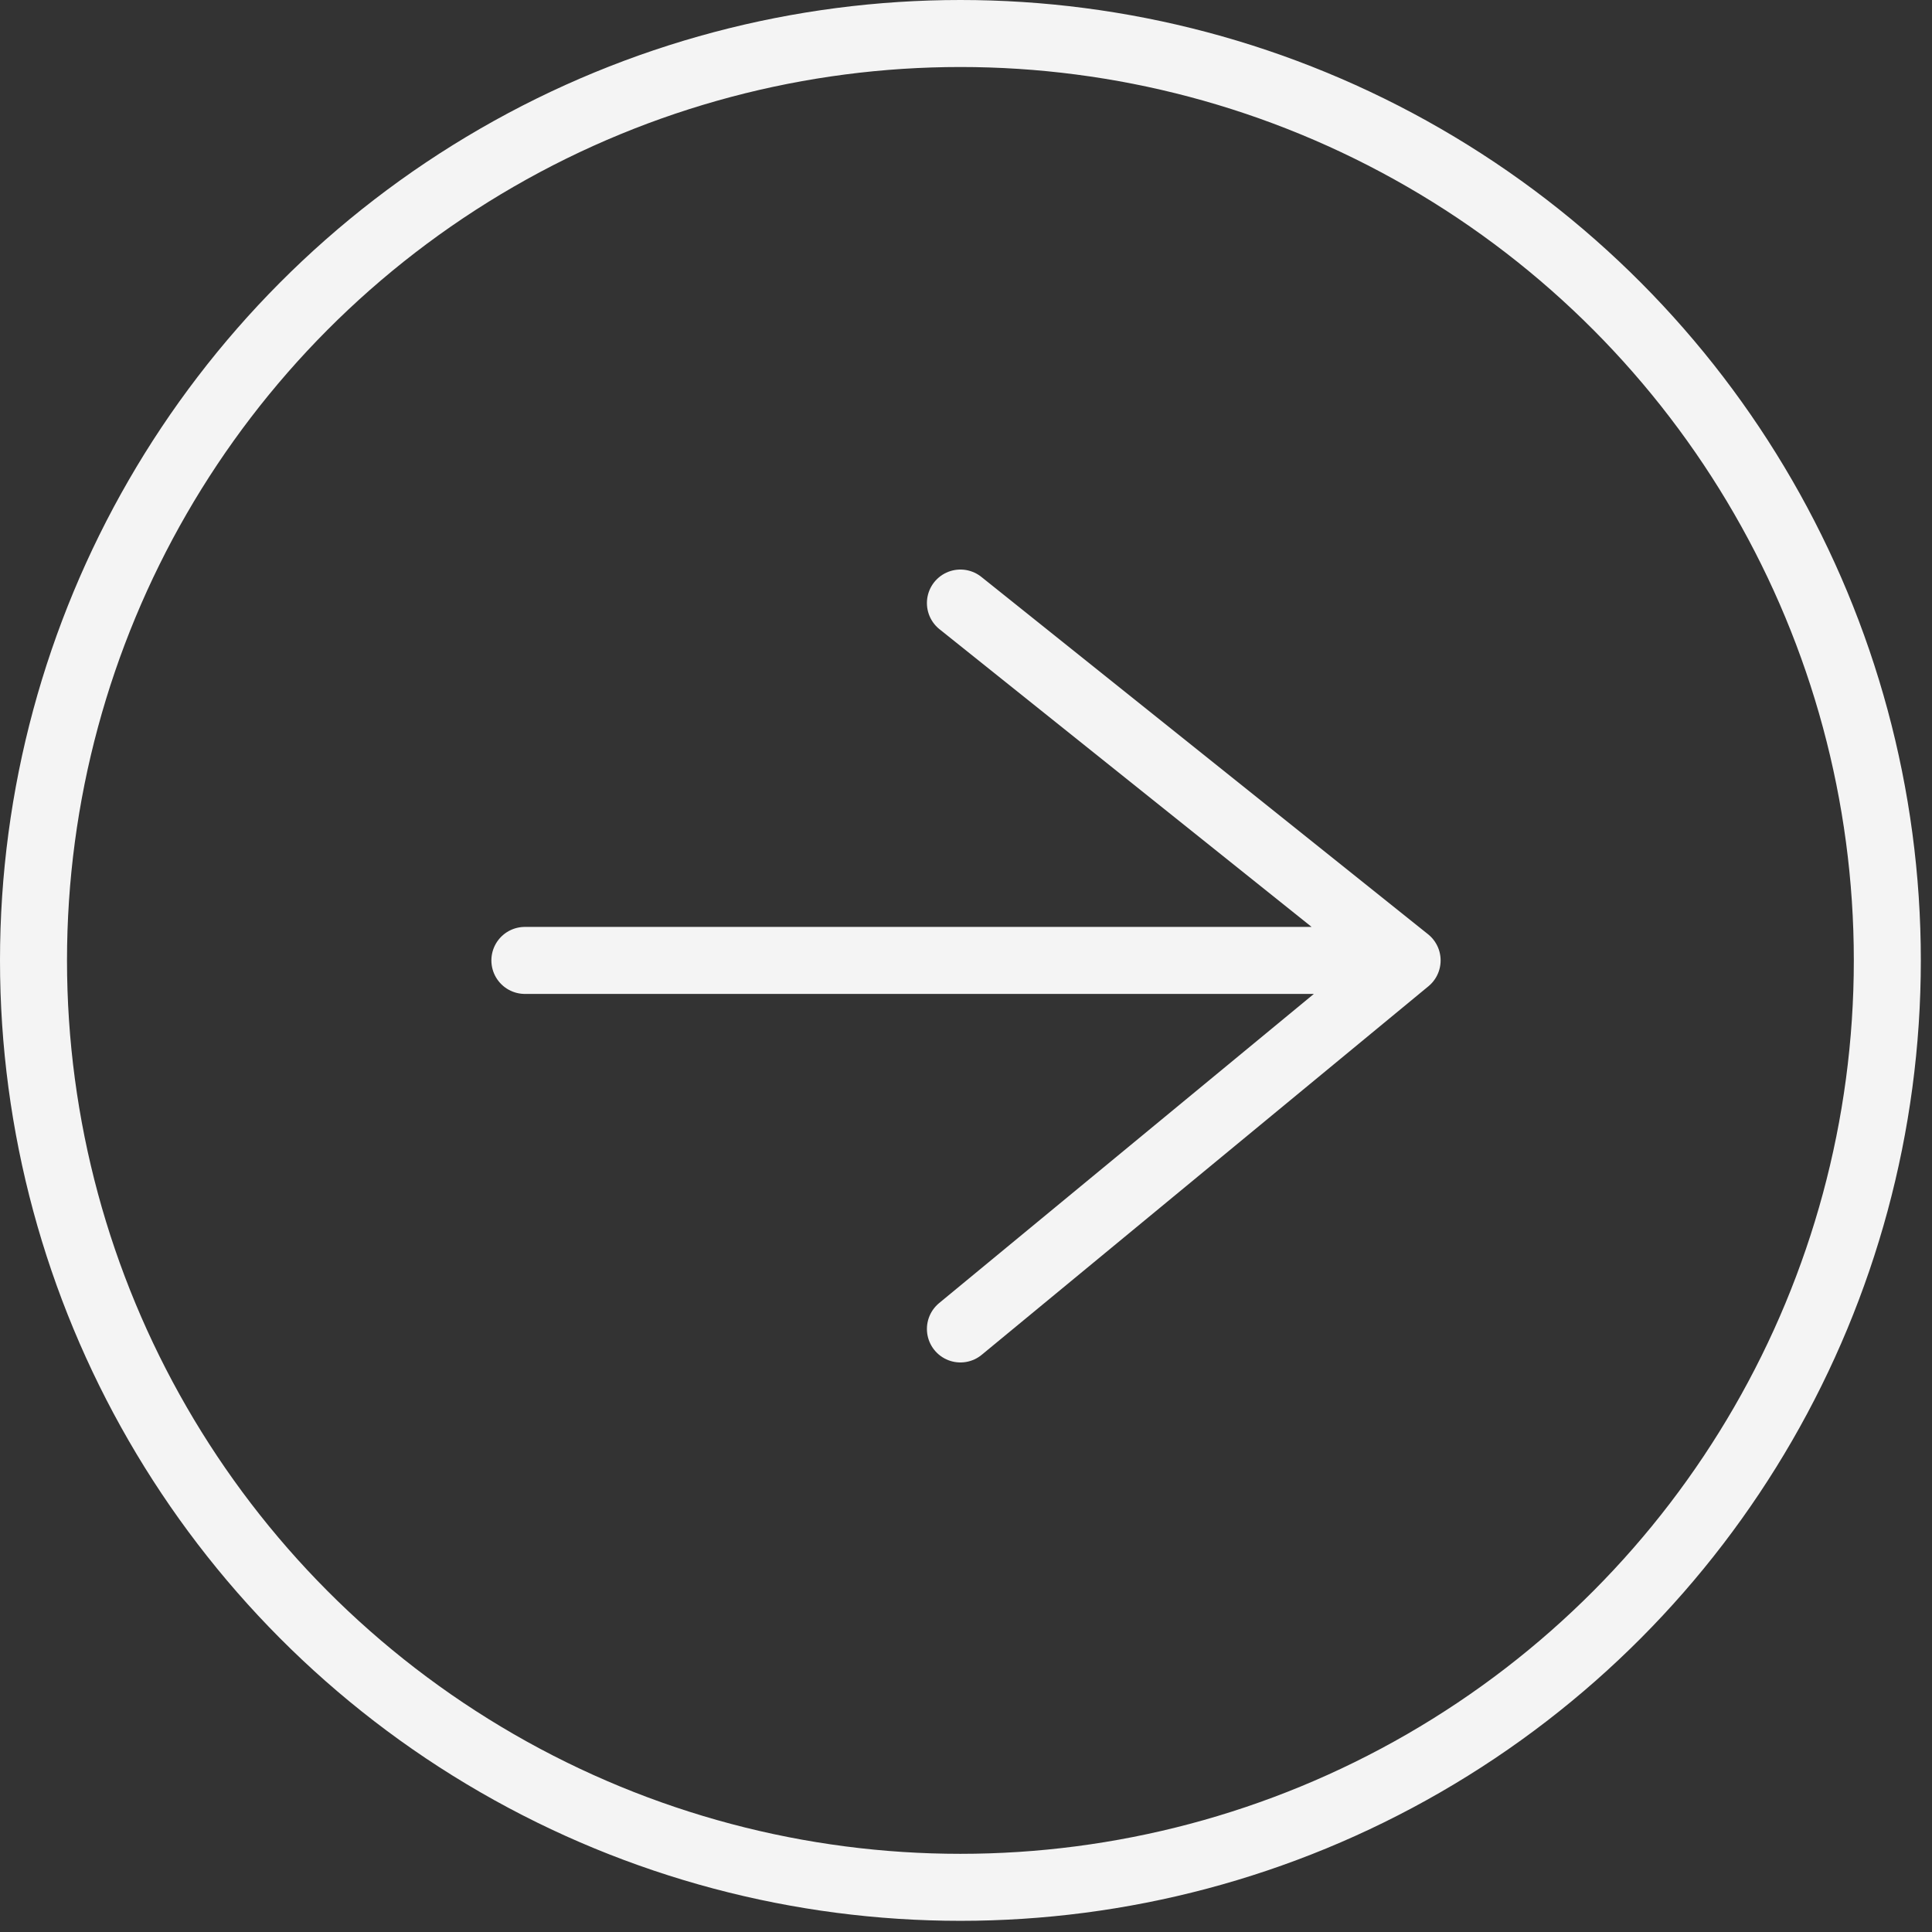
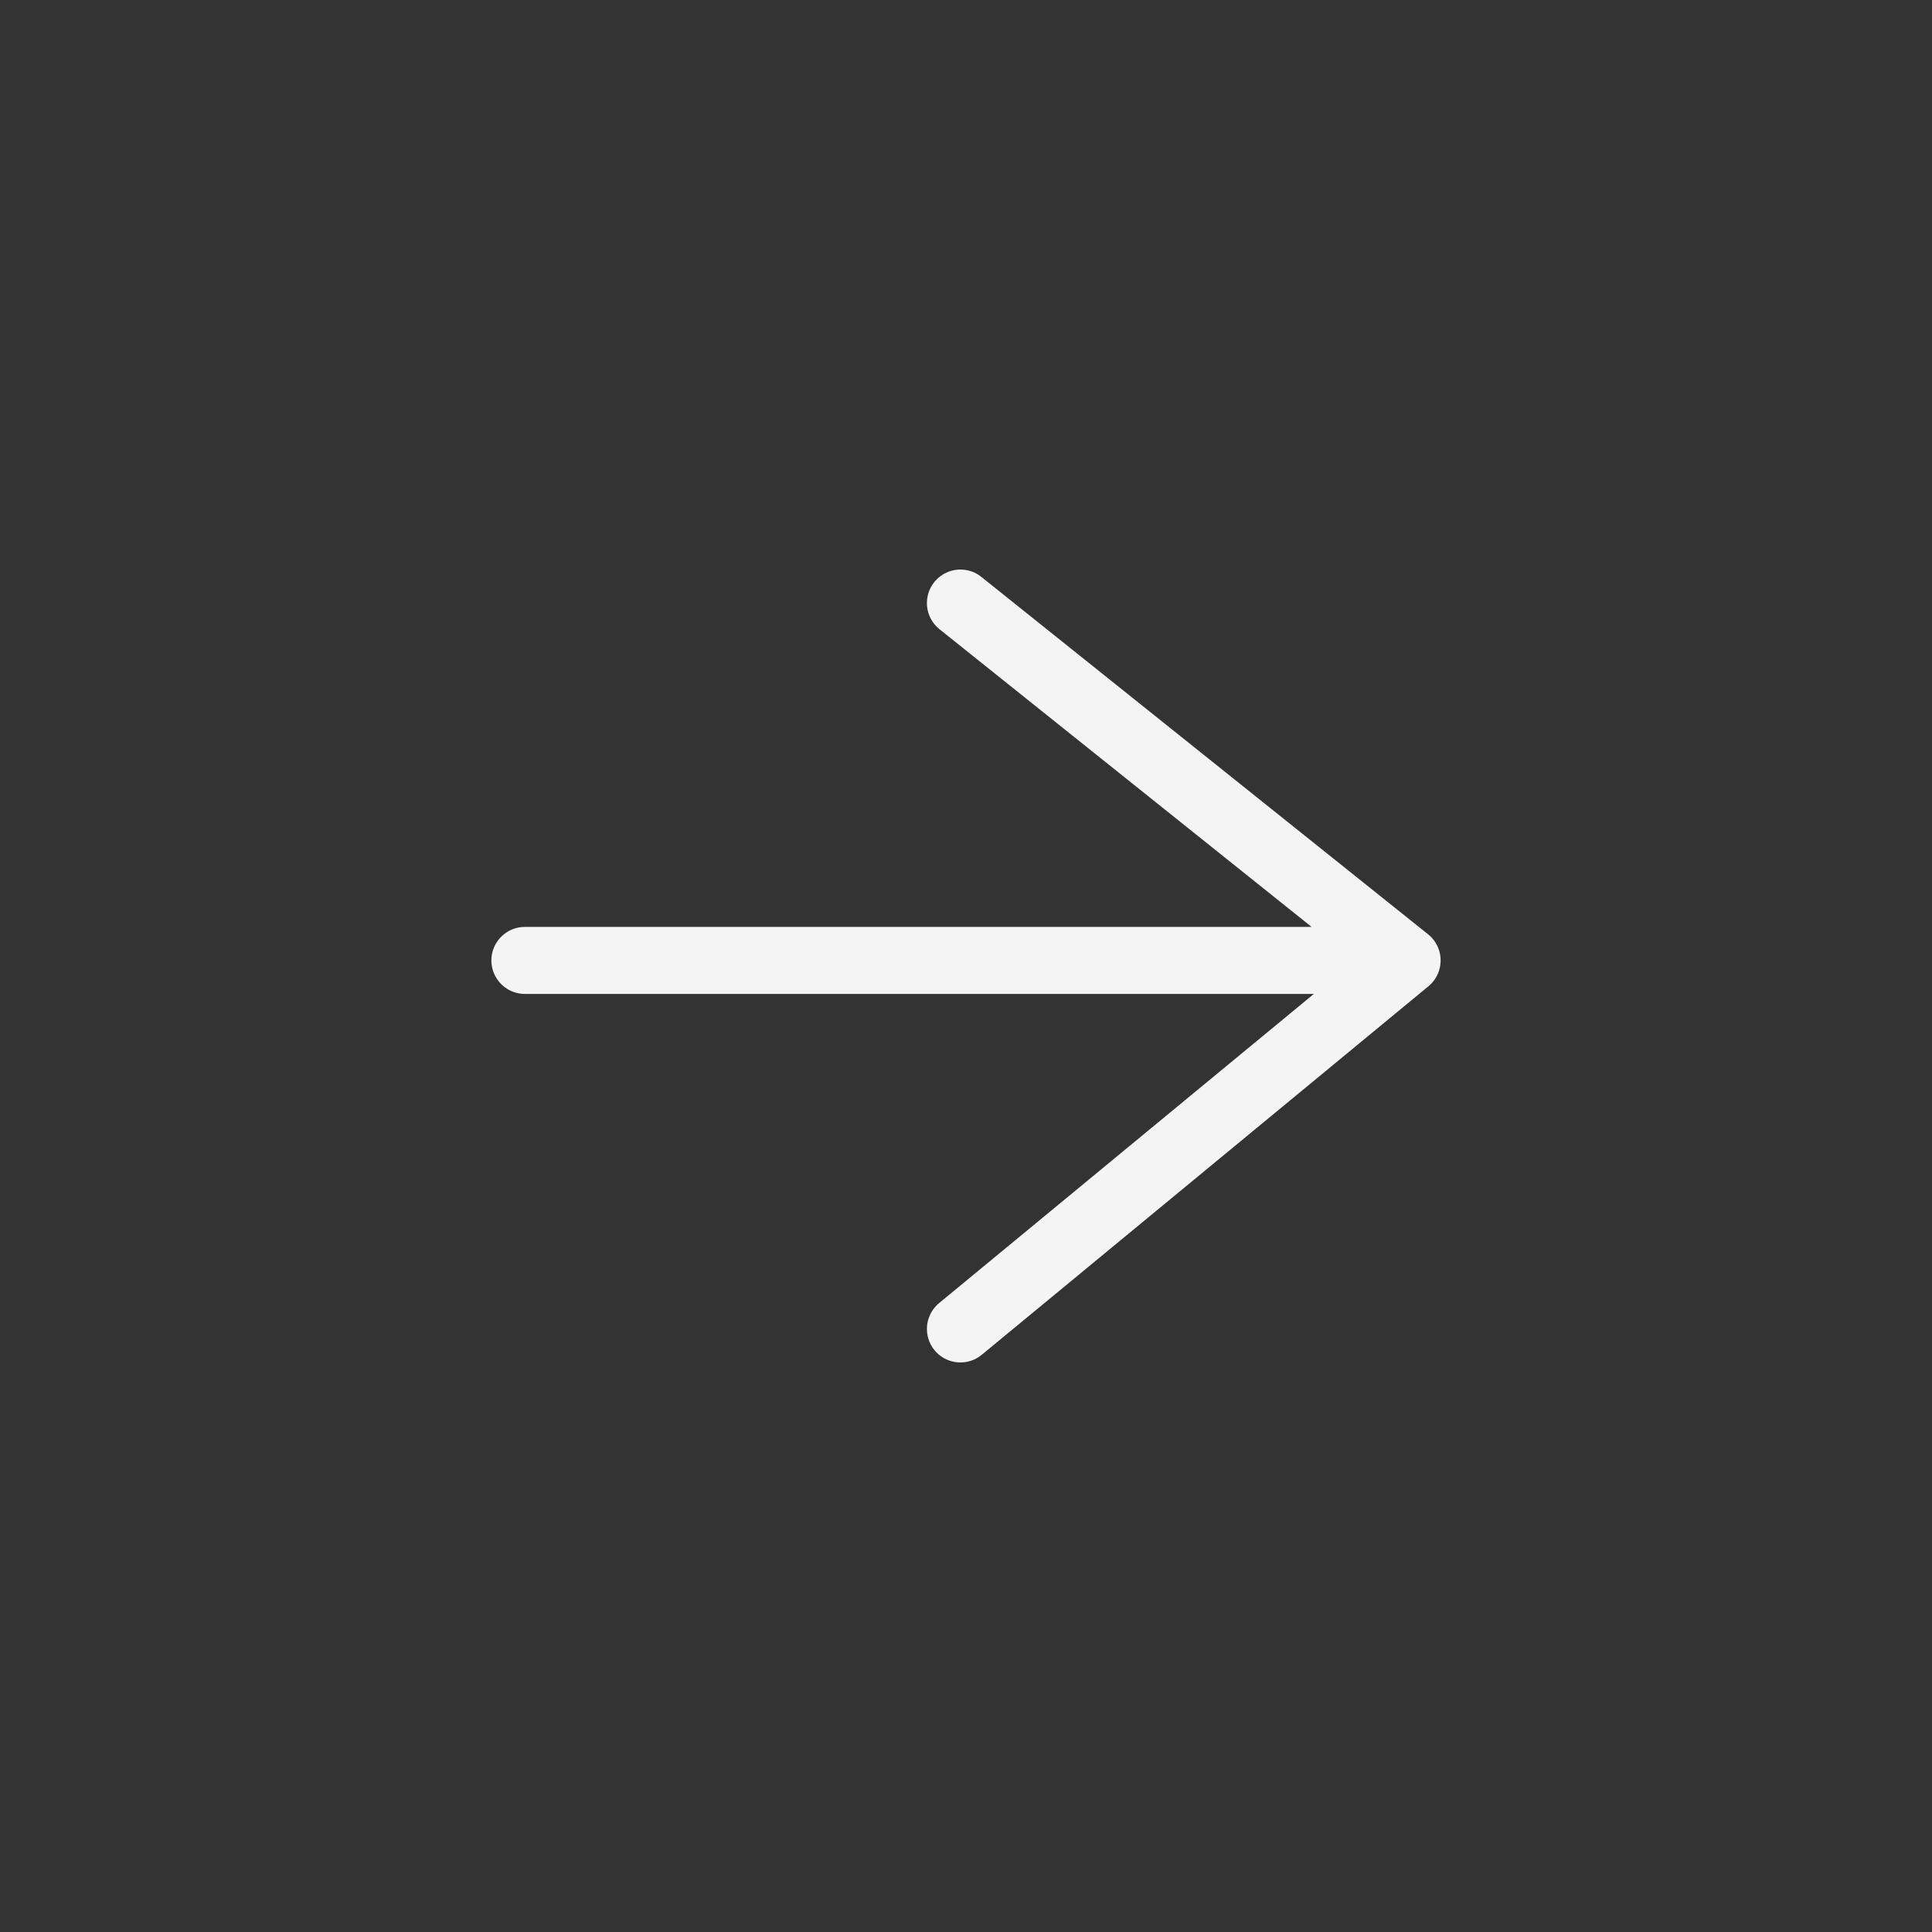
<svg xmlns="http://www.w3.org/2000/svg" id="_レイヤー_2" viewBox="0 0 17.3 17.3">
  <rect x="0" y="0" width="17.3" height="17.3" fill="#333333" stroke="none" />
  <defs>
    <style>.cls-1{fill:none;stroke:#f4f4f4;stroke-linecap:round;stroke-linejoin:round;stroke-width:.6px}</style>
  </defs>
  <g id="_レイヤー_1-2">
    <path class="cls-1" d="M12.5 8.6H4.7m3.9 3.3l4-3.3-4-3.2" />
-     <circle class="cls-1" cx="8.6" cy="8.6" r="8.3" />
  </g>
</svg>